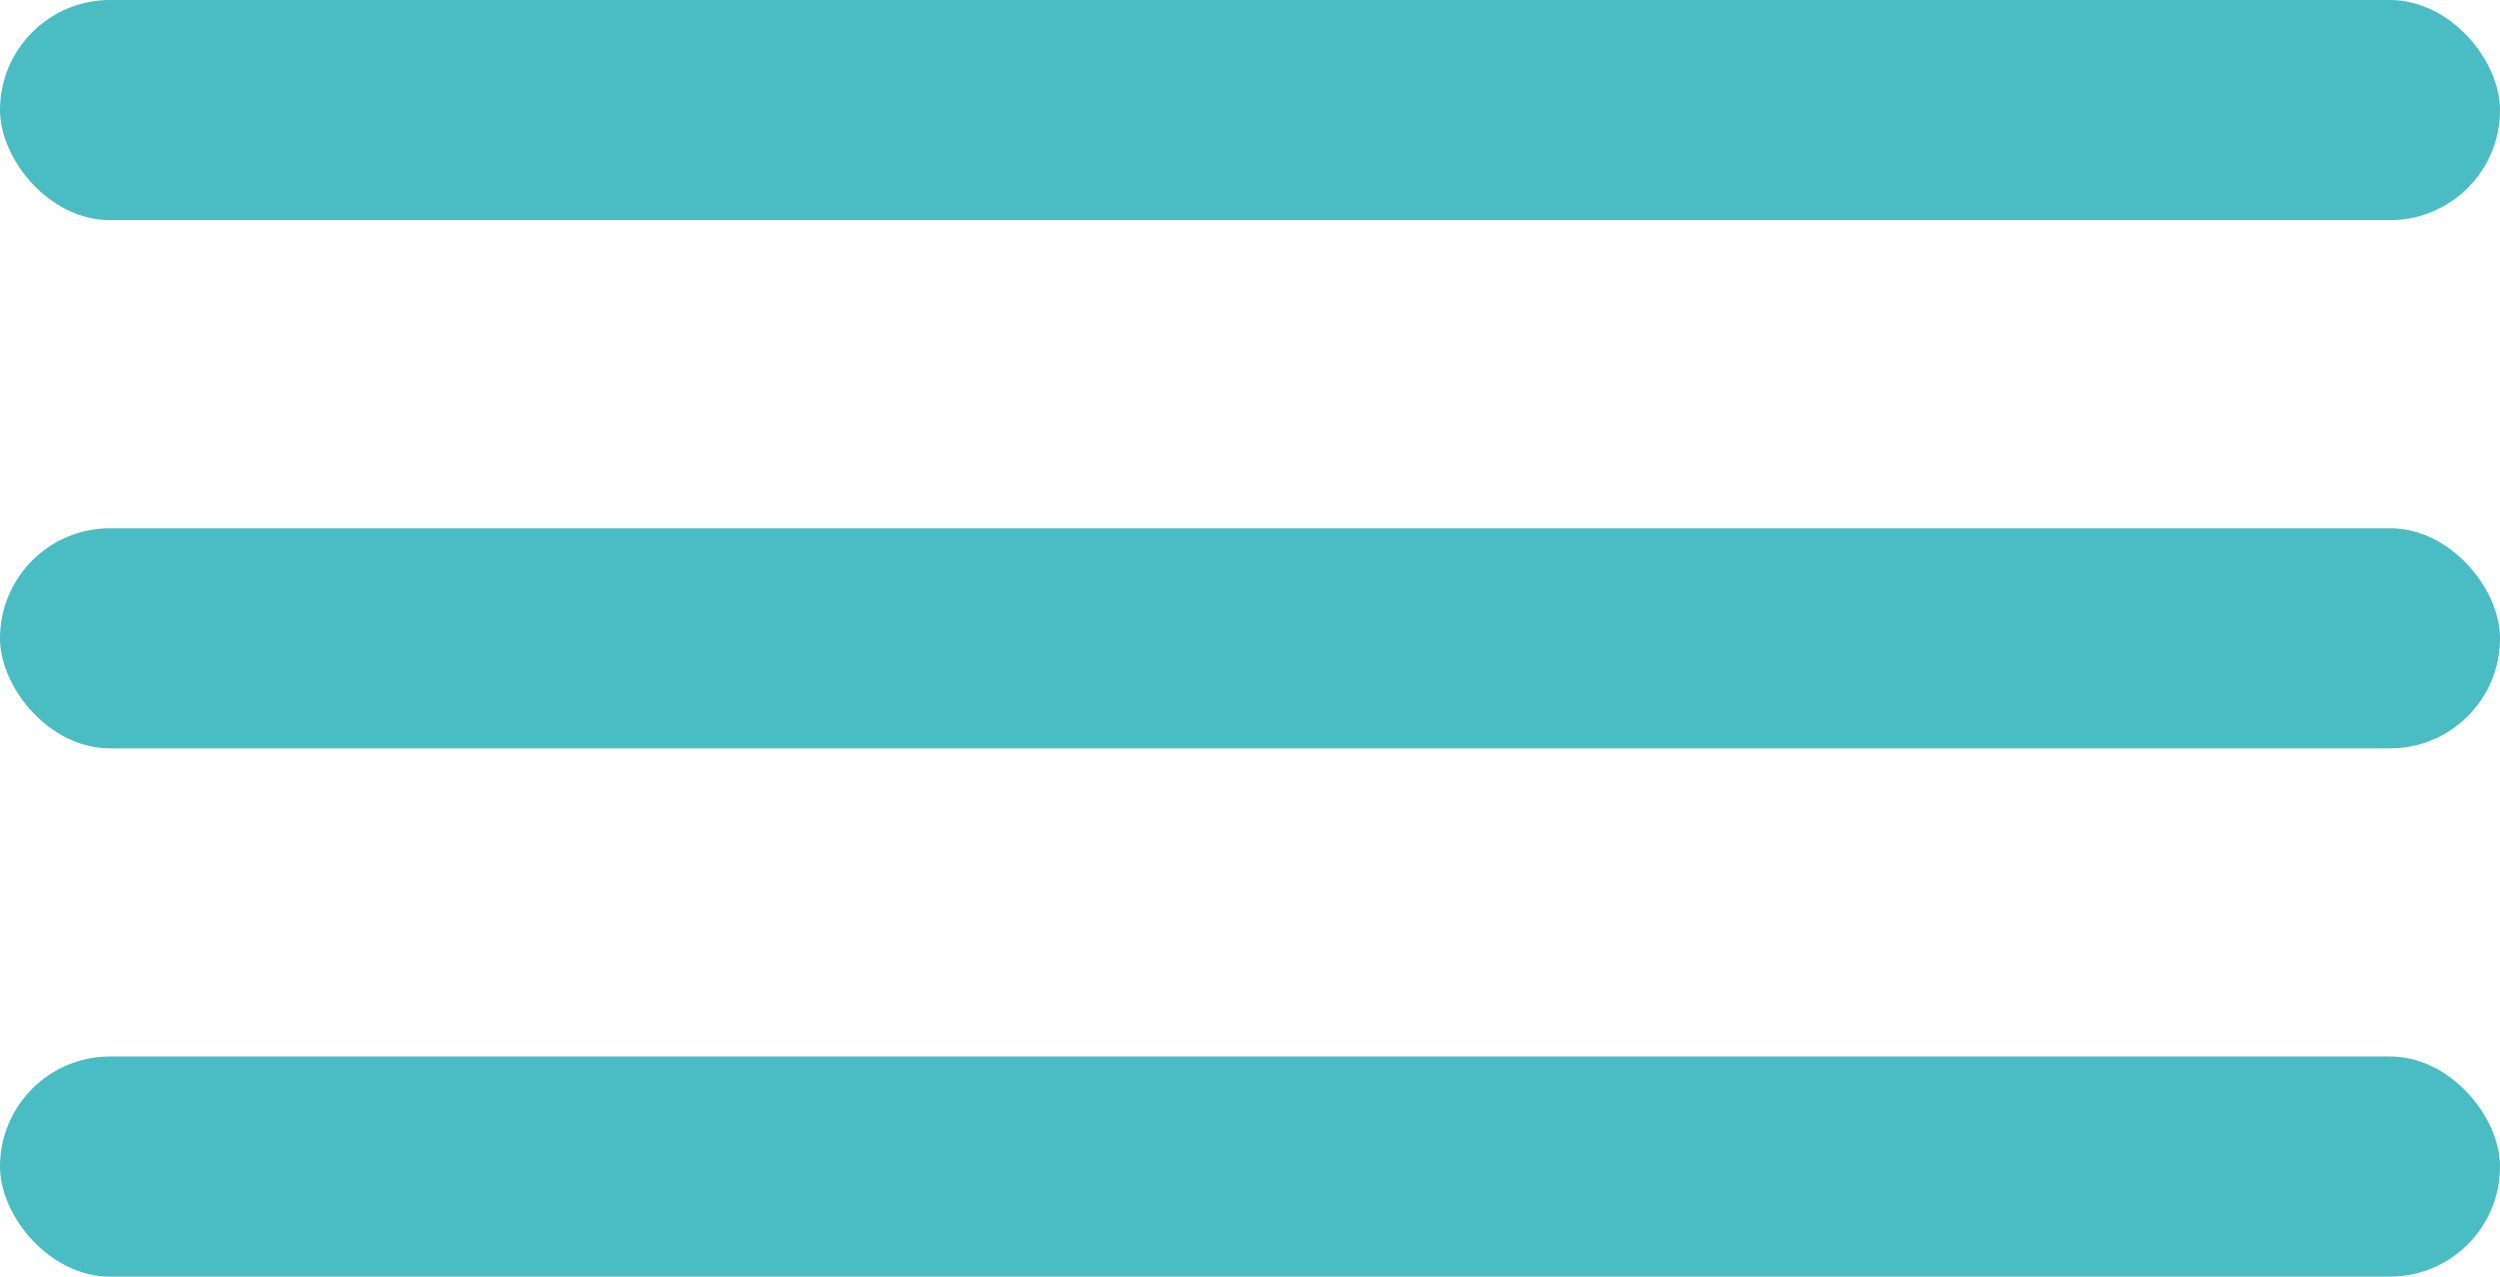
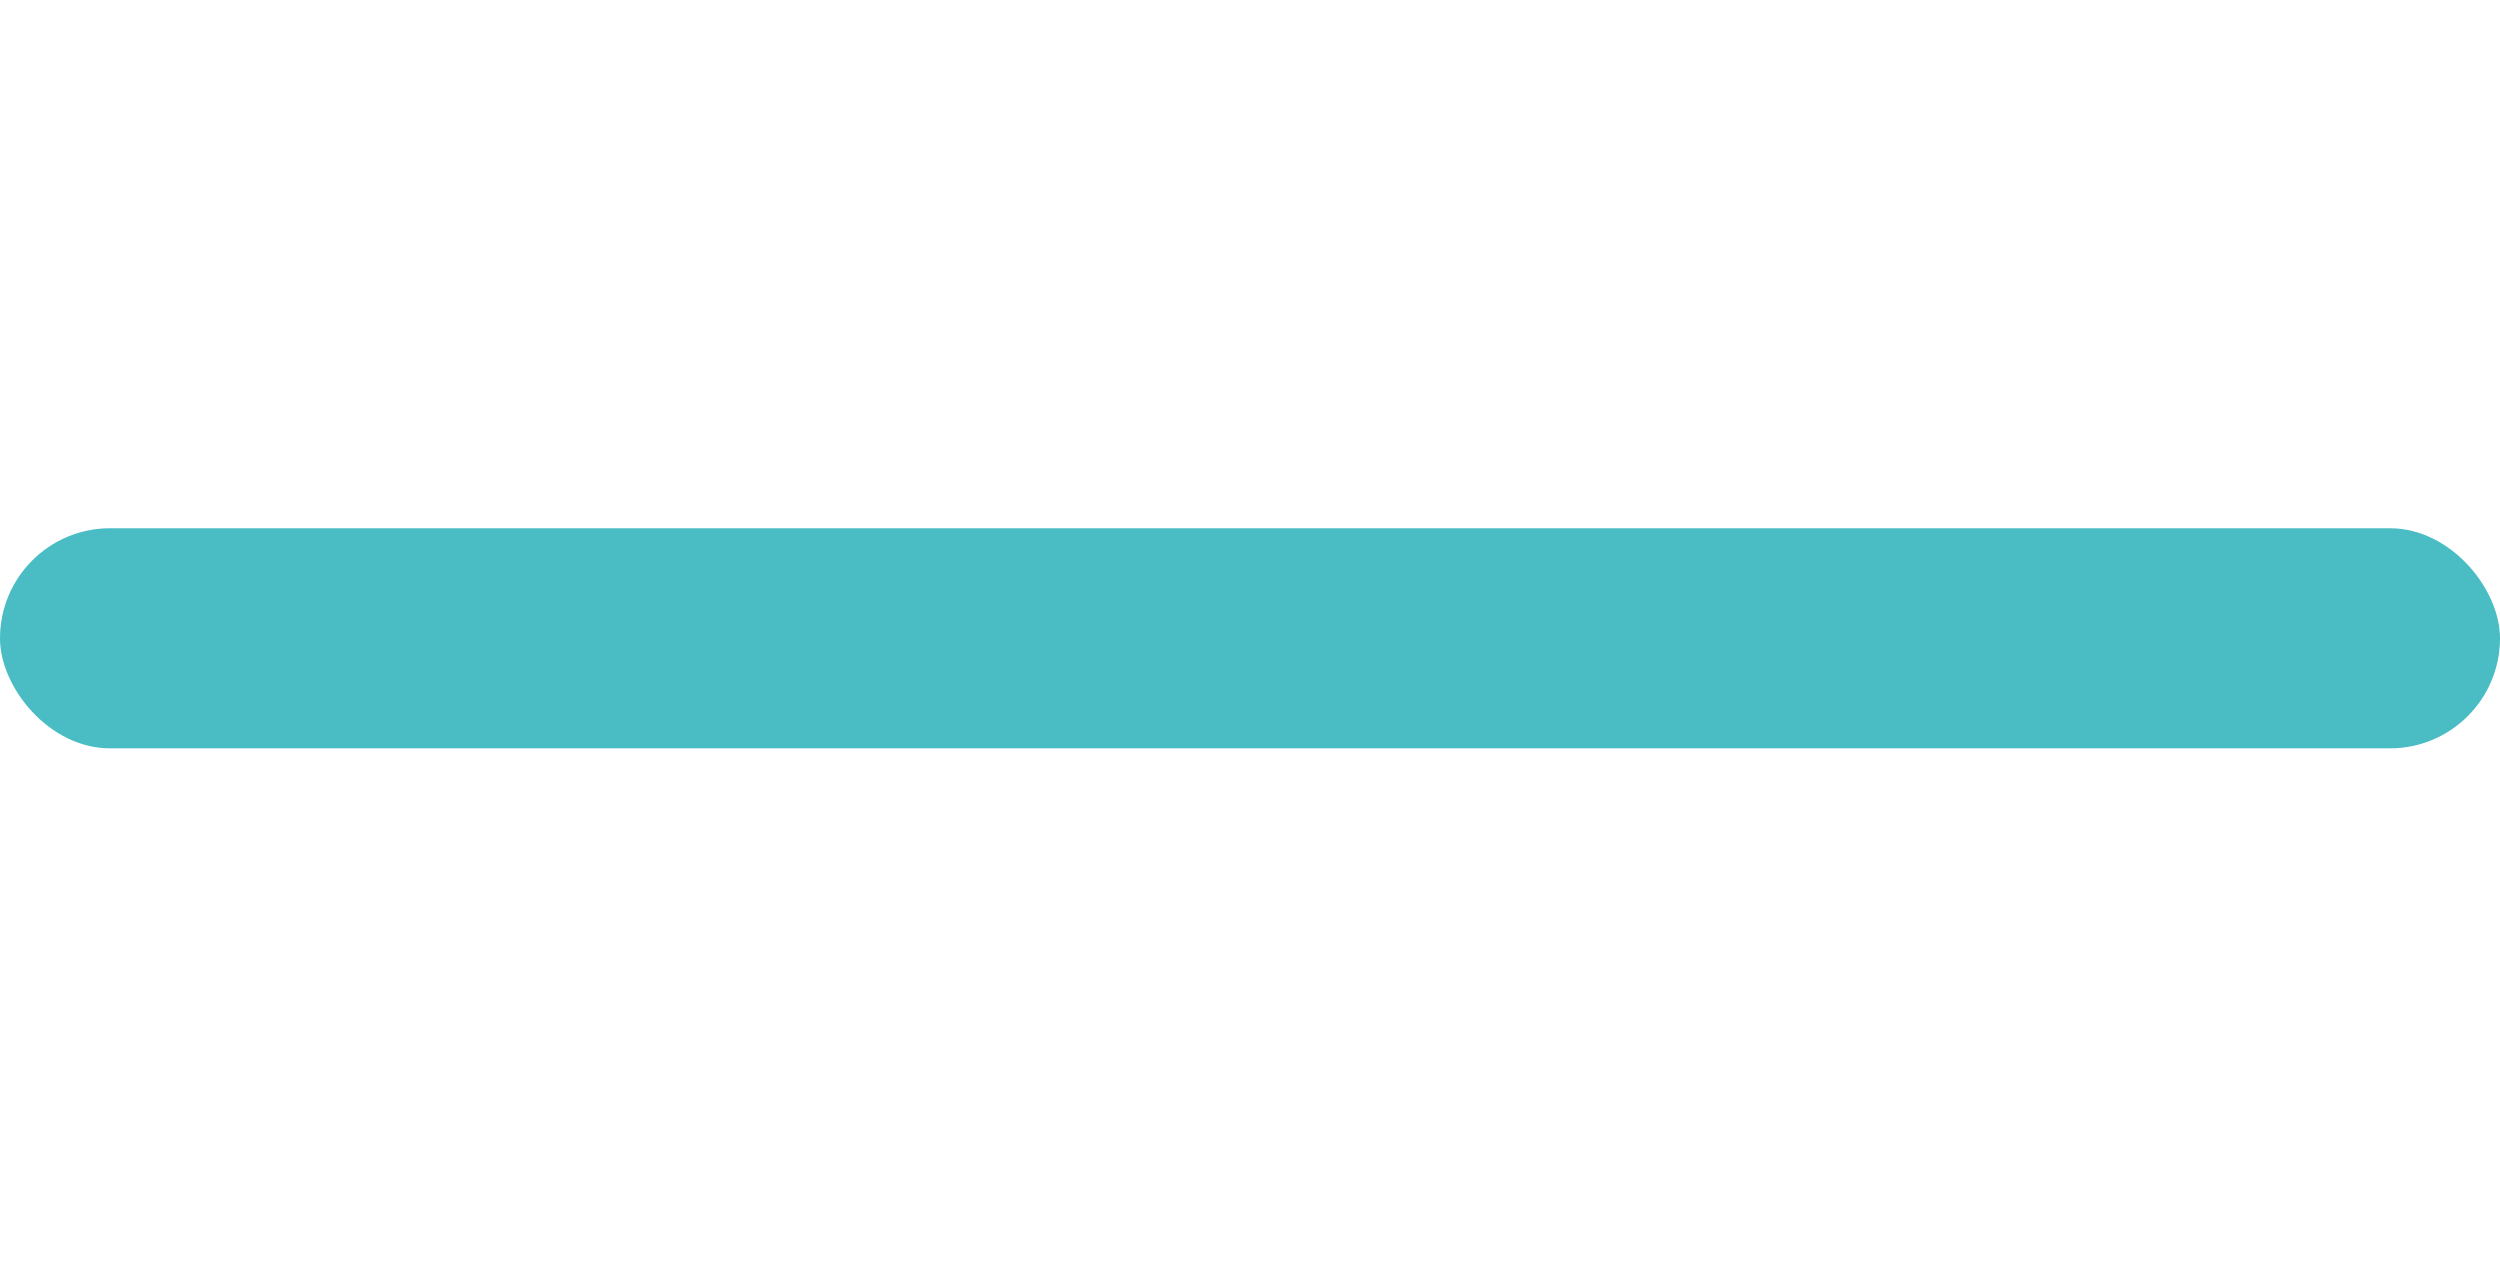
<svg xmlns="http://www.w3.org/2000/svg" width="47" height="24" viewBox="0 0 47 24" fill="none">
-   <rect width="47" height="4.138" rx="2.069" fill="#49BCC4" />
  <rect y="9.931" width="47" height="4.138" rx="2.069" fill="#49BCC4" />
-   <rect y="19.862" width="47" height="4.138" rx="2.069" fill="#49BCC4" />
</svg>